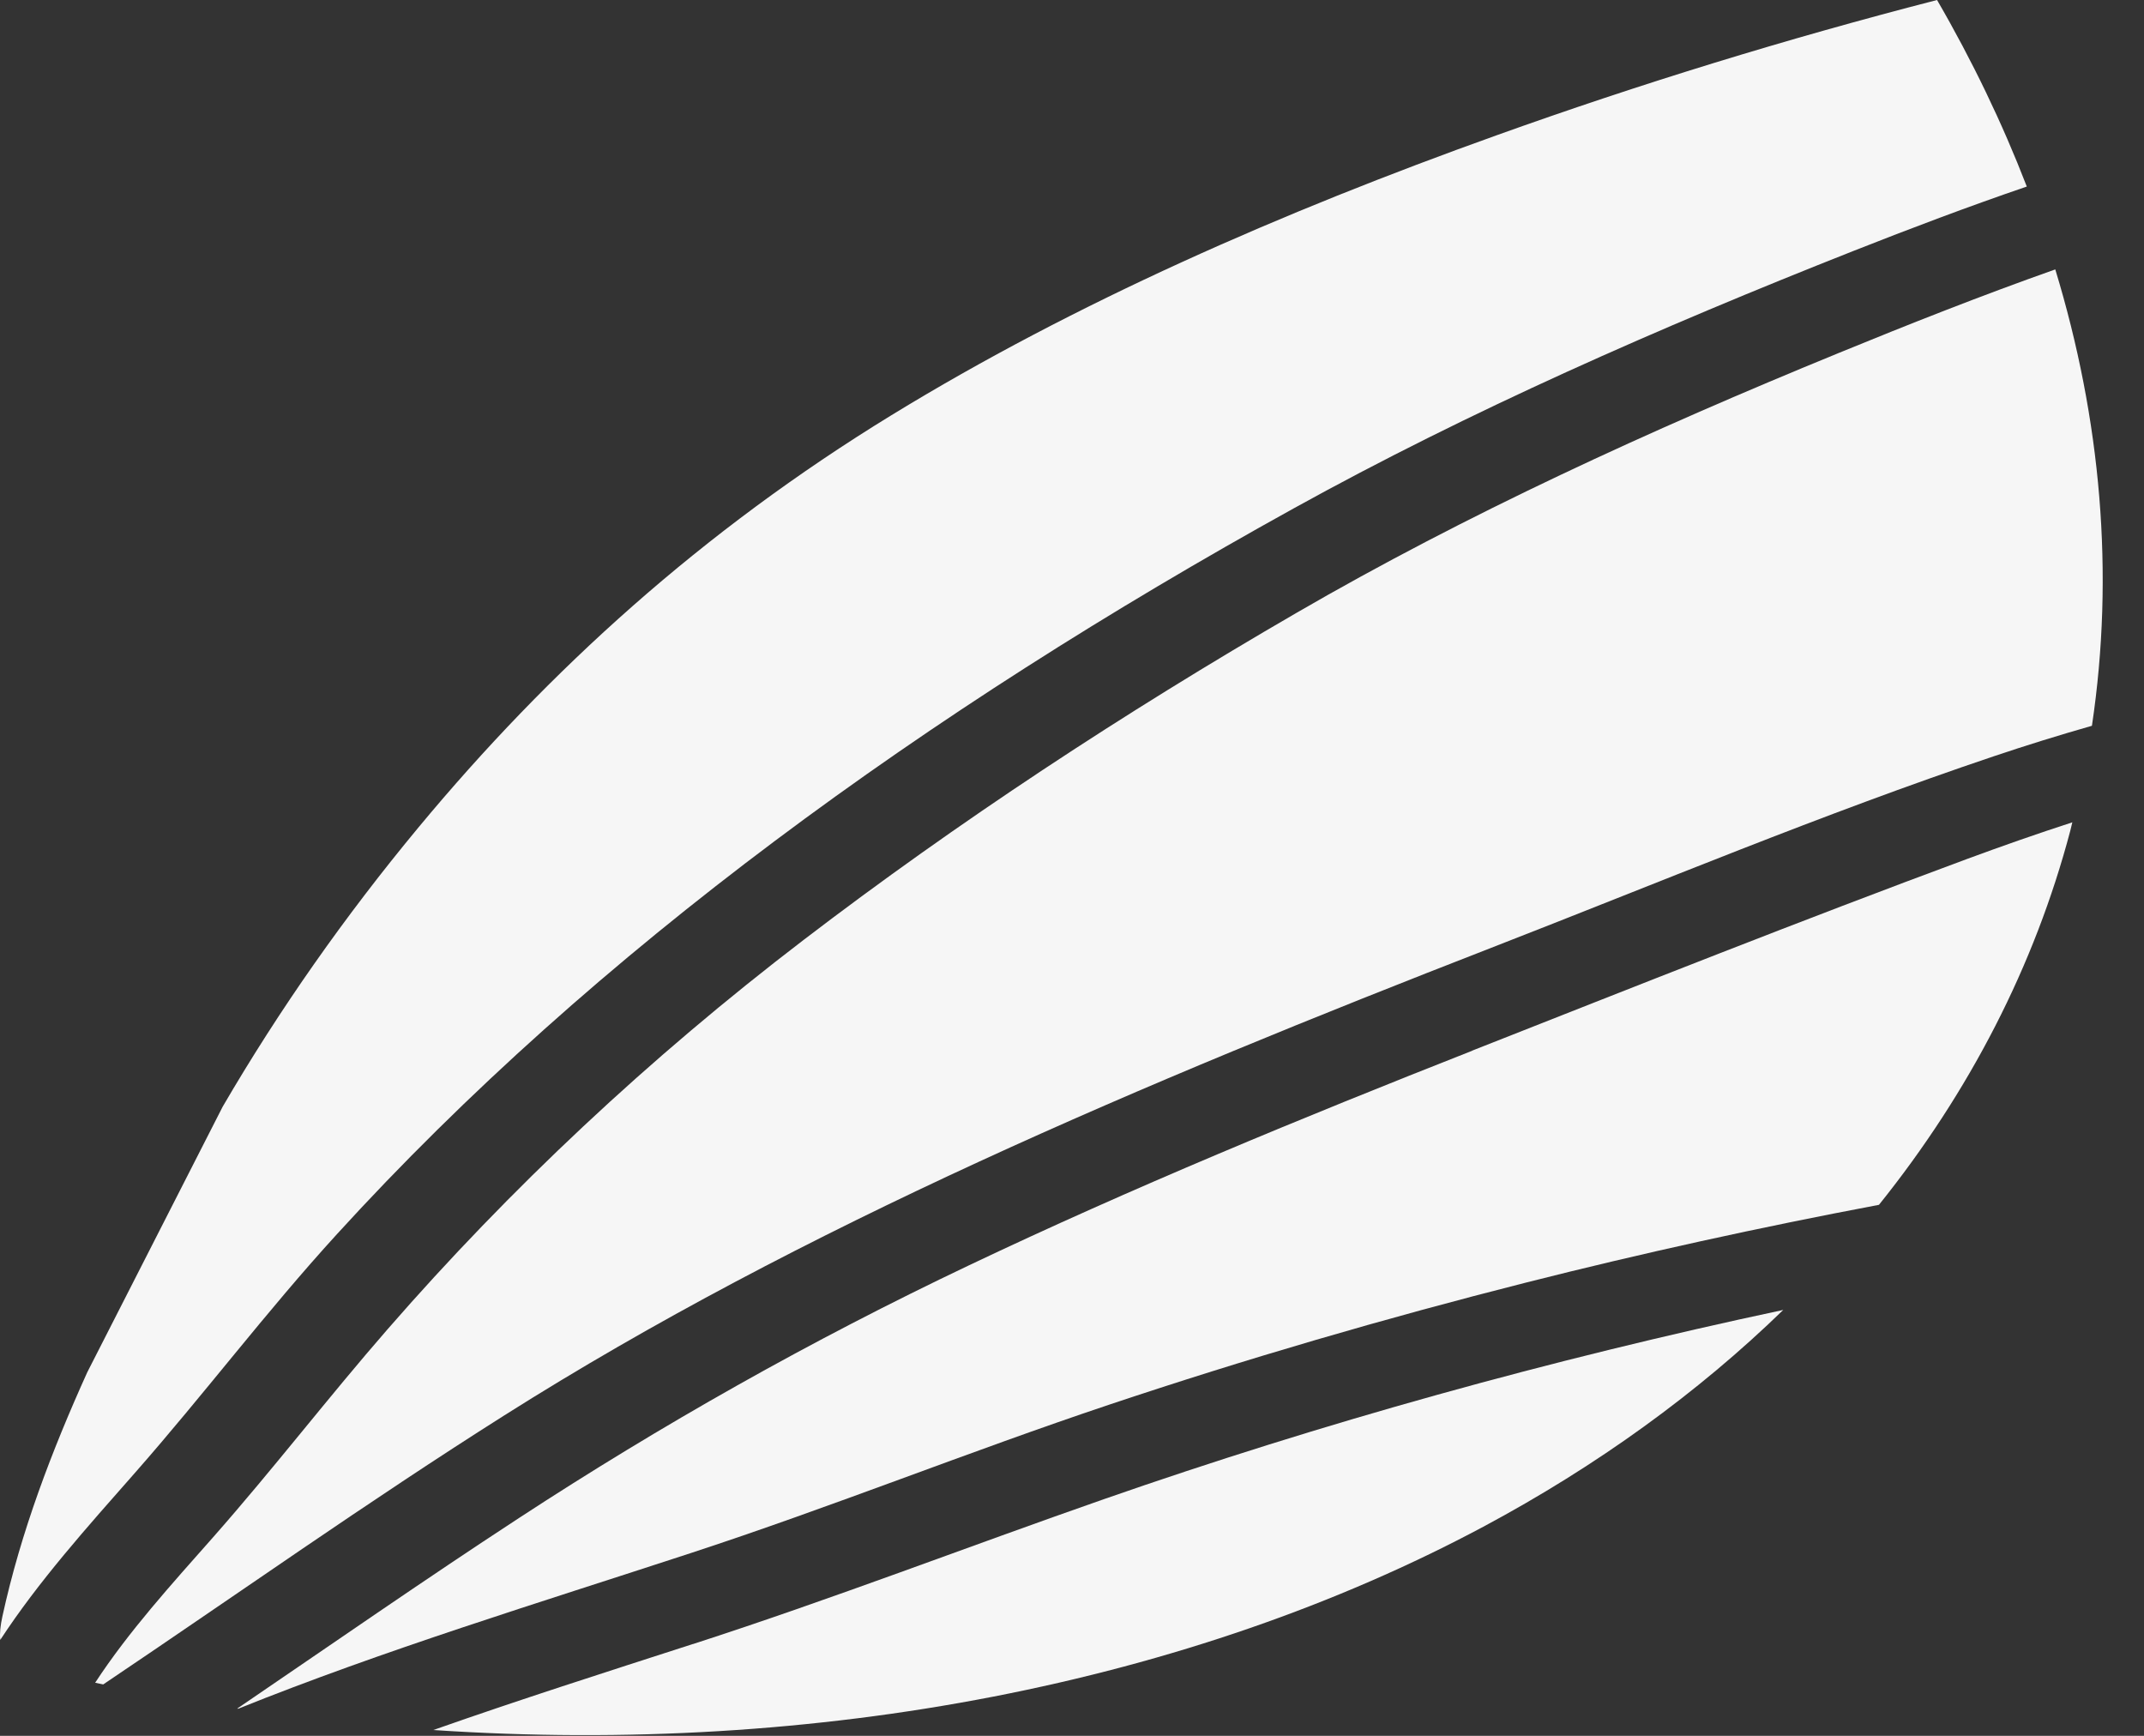
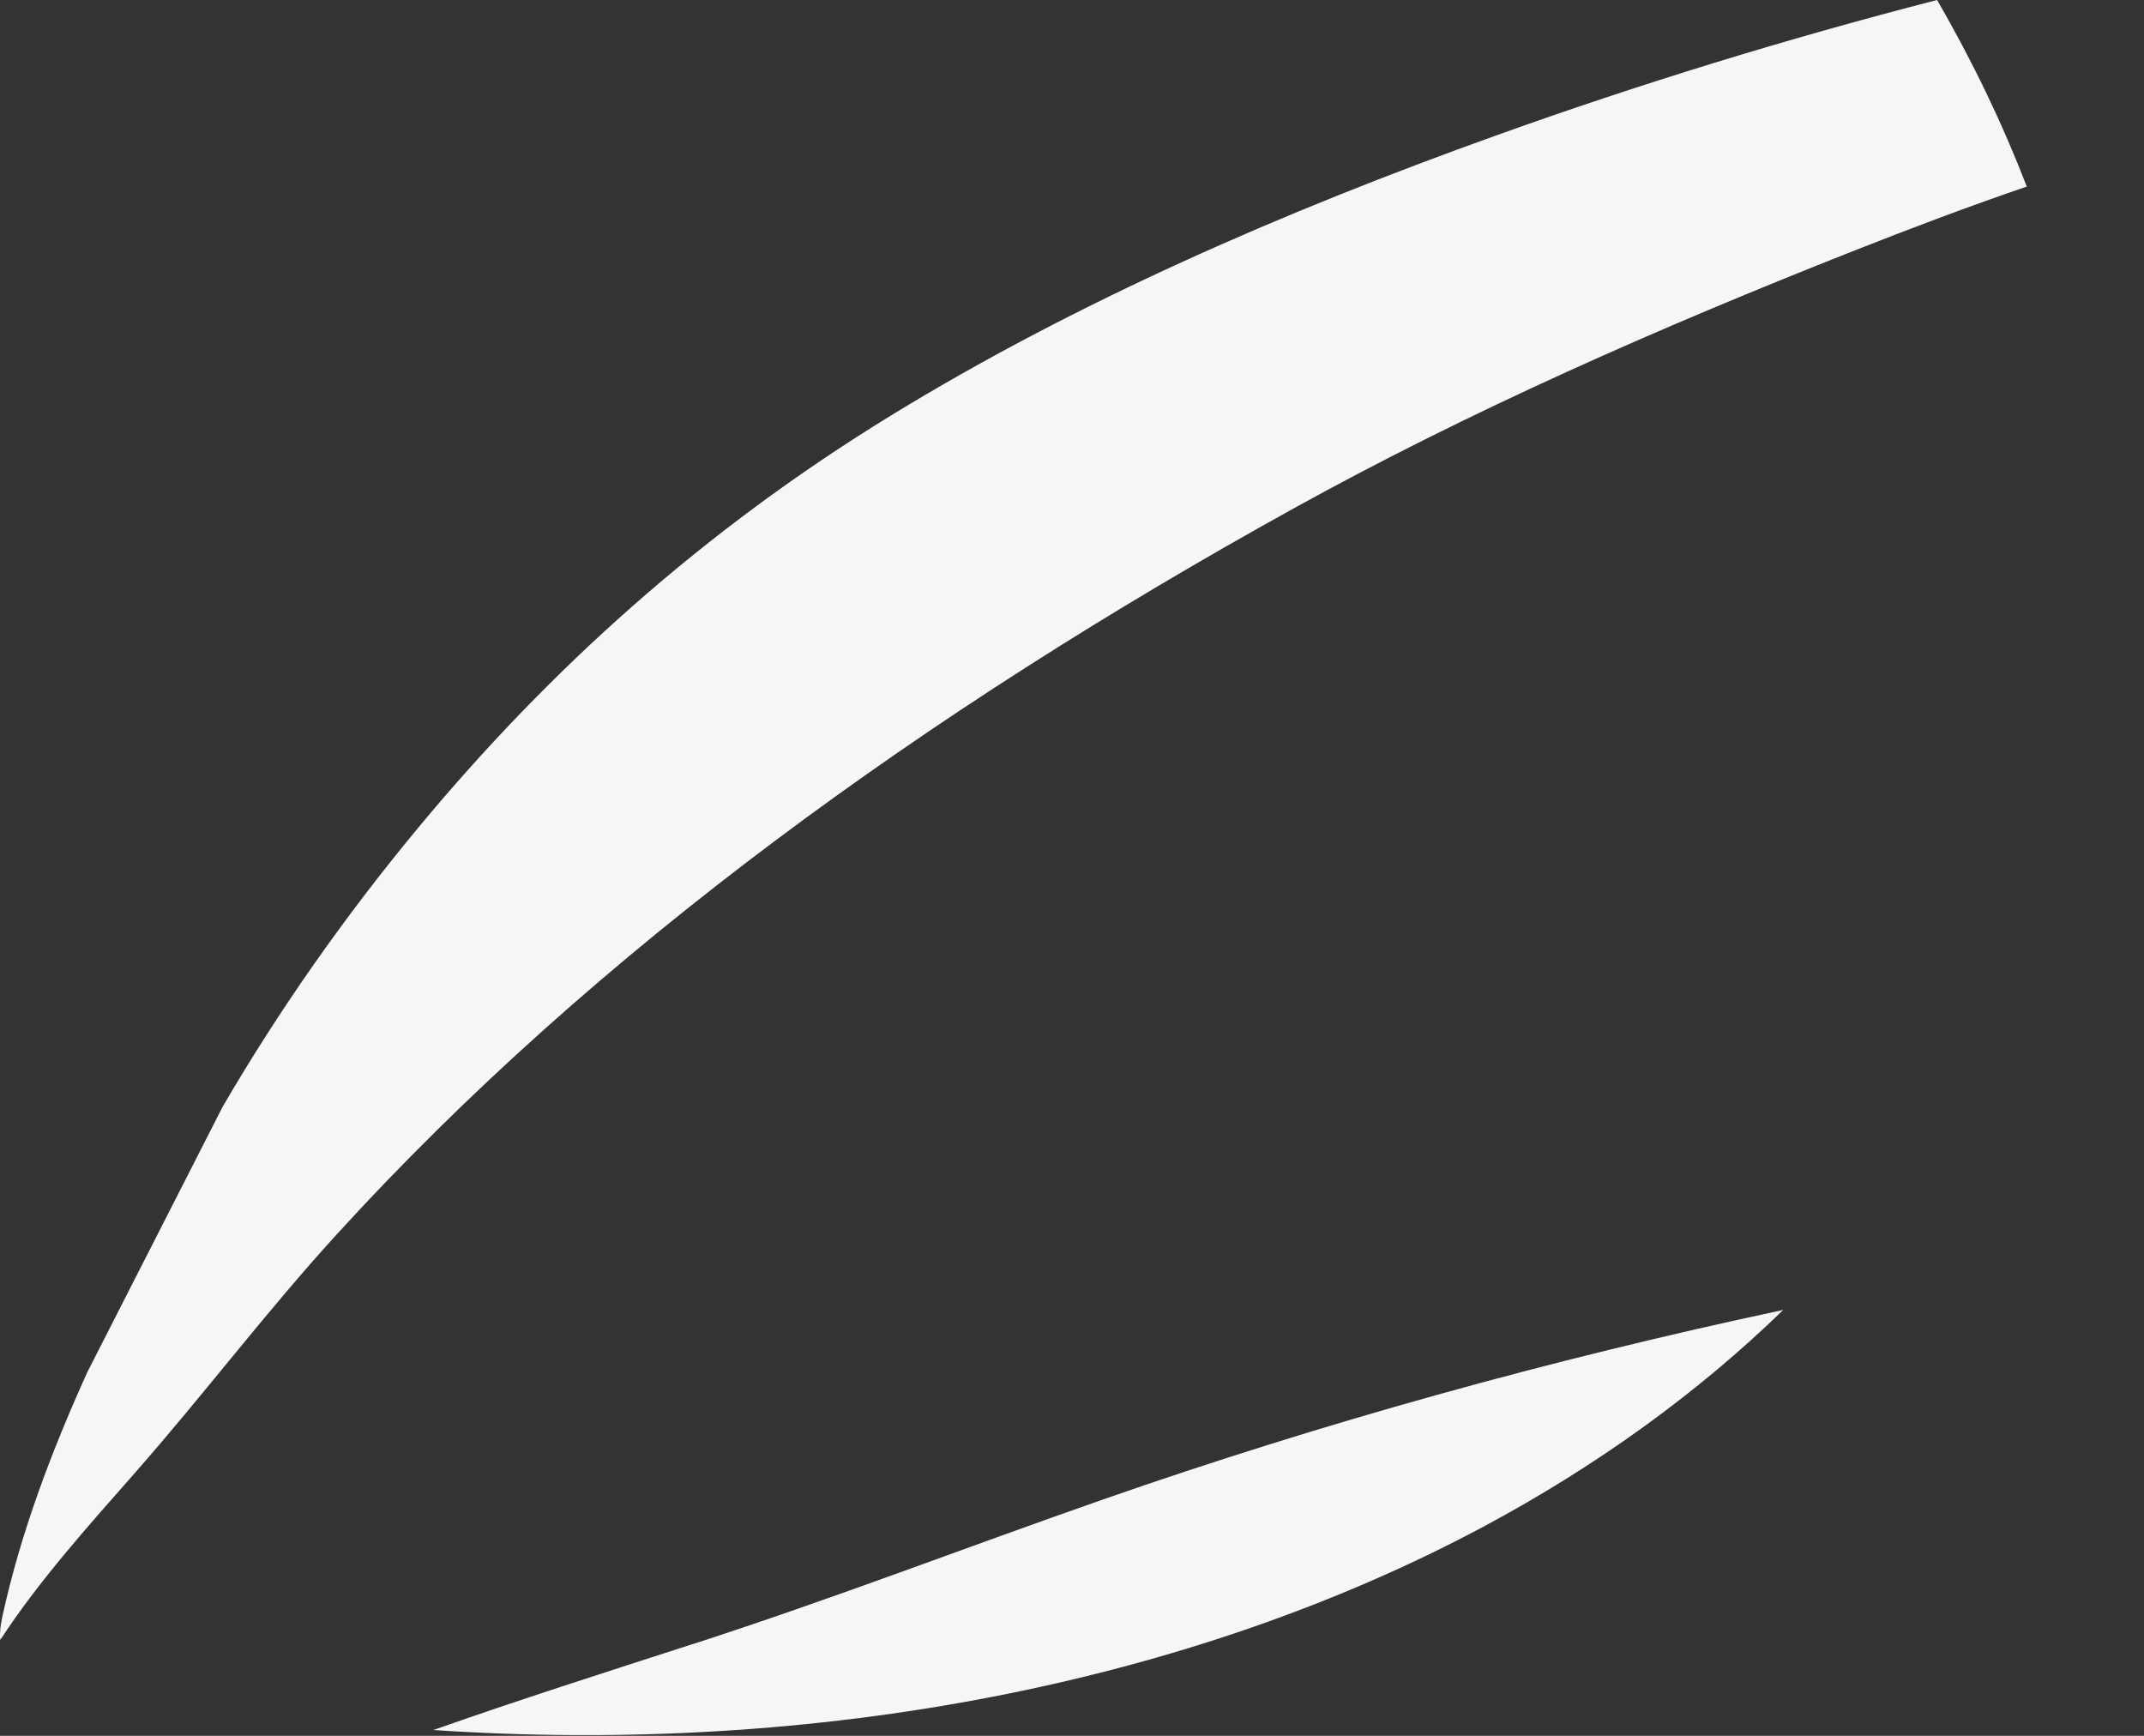
<svg xmlns="http://www.w3.org/2000/svg" fill="none" height="100%" overflow="visible" preserveAspectRatio="none" style="display: block;" viewBox="0 0 42 34" width="100%">
  <rect x="0" y="0" width="42" height="34" fill="#333333" stroke="none" />
  <g id="Group 114">
    <path d="M1.709 26.88C1.009 28.428 0.408 30.009 0.048 31.656C0.007 31.843 -0.009 31.994 0.005 32.121C0.756 30.972 1.704 29.916 2.639 28.854C3.996 27.312 5.211 25.695 6.601 24.173C11.67 18.615 18.167 13.927 25.337 9.961C28.791 8.05 32.496 6.421 36.316 4.912C37.424 4.475 38.552 4.048 39.704 3.654C39.225 2.414 38.638 1.193 37.946 -3.68303e-06C34.991 0.761 32.112 1.648 29.323 2.648C25.105 4.158 21.053 5.934 17.464 8.132C13.754 10.404 10.754 13.127 8.2 16.204C6.755 17.945 5.471 19.774 4.362 21.677" fill="#F6F6F6" id="Vector" />
-     <path d="M36.015 6.916C32.304 8.435 28.727 10.074 25.398 12.004C22.003 13.971 18.749 16.111 15.744 18.409C12.707 20.731 9.987 23.287 7.596 26.032C6.426 27.375 5.355 28.772 4.174 30.111C3.365 31.027 2.521 31.954 1.864 32.96C1.917 32.971 1.969 32.982 2.022 32.993C4.637 31.235 7.19 29.424 9.875 27.726C15.713 24.033 22.399 21.215 29.215 18.564C32.472 17.298 35.691 15.947 39.052 14.815C39.687 14.601 40.329 14.402 40.98 14.216C41.426 11.231 41.156 8.212 40.262 5.277C38.814 5.789 37.401 6.348 36.012 6.917L36.015 6.916Z" fill="#F6F6F6" id="Vector_2" />
    <path d="M13.575 32.201C11.871 32.751 10.164 33.296 8.489 33.886C16.024 34.392 23.32 32.969 29.058 29.904C31.292 28.709 33.265 27.278 34.933 25.658C30.343 26.635 25.896 27.875 21.629 29.363C18.936 30.303 16.31 31.318 13.573 32.203L13.575 32.201Z" fill="#F6F6F6" id="Vector_3" />
-     <path d="M28.84 20.581C25.487 21.901 22.169 23.269 18.982 24.784C15.862 26.267 12.944 27.919 10.169 29.732C8.3 30.953 6.482 32.217 4.647 33.466C4.653 33.466 4.659 33.468 4.666 33.469C7.52 32.321 10.546 31.398 13.53 30.421C16.31 29.511 18.965 28.439 21.733 27.512C24.389 26.623 27.114 25.826 29.894 25.122C32.162 24.547 34.47 24.041 36.808 23.599C38.582 21.39 39.858 18.916 40.556 16.272C40.571 16.217 40.582 16.162 40.596 16.107C39.898 16.333 39.211 16.575 38.533 16.825C35.271 18.033 32.056 19.312 28.839 20.579L28.84 20.581Z" fill="#F6F6F6" id="Vector_4" />
  </g>
</svg>